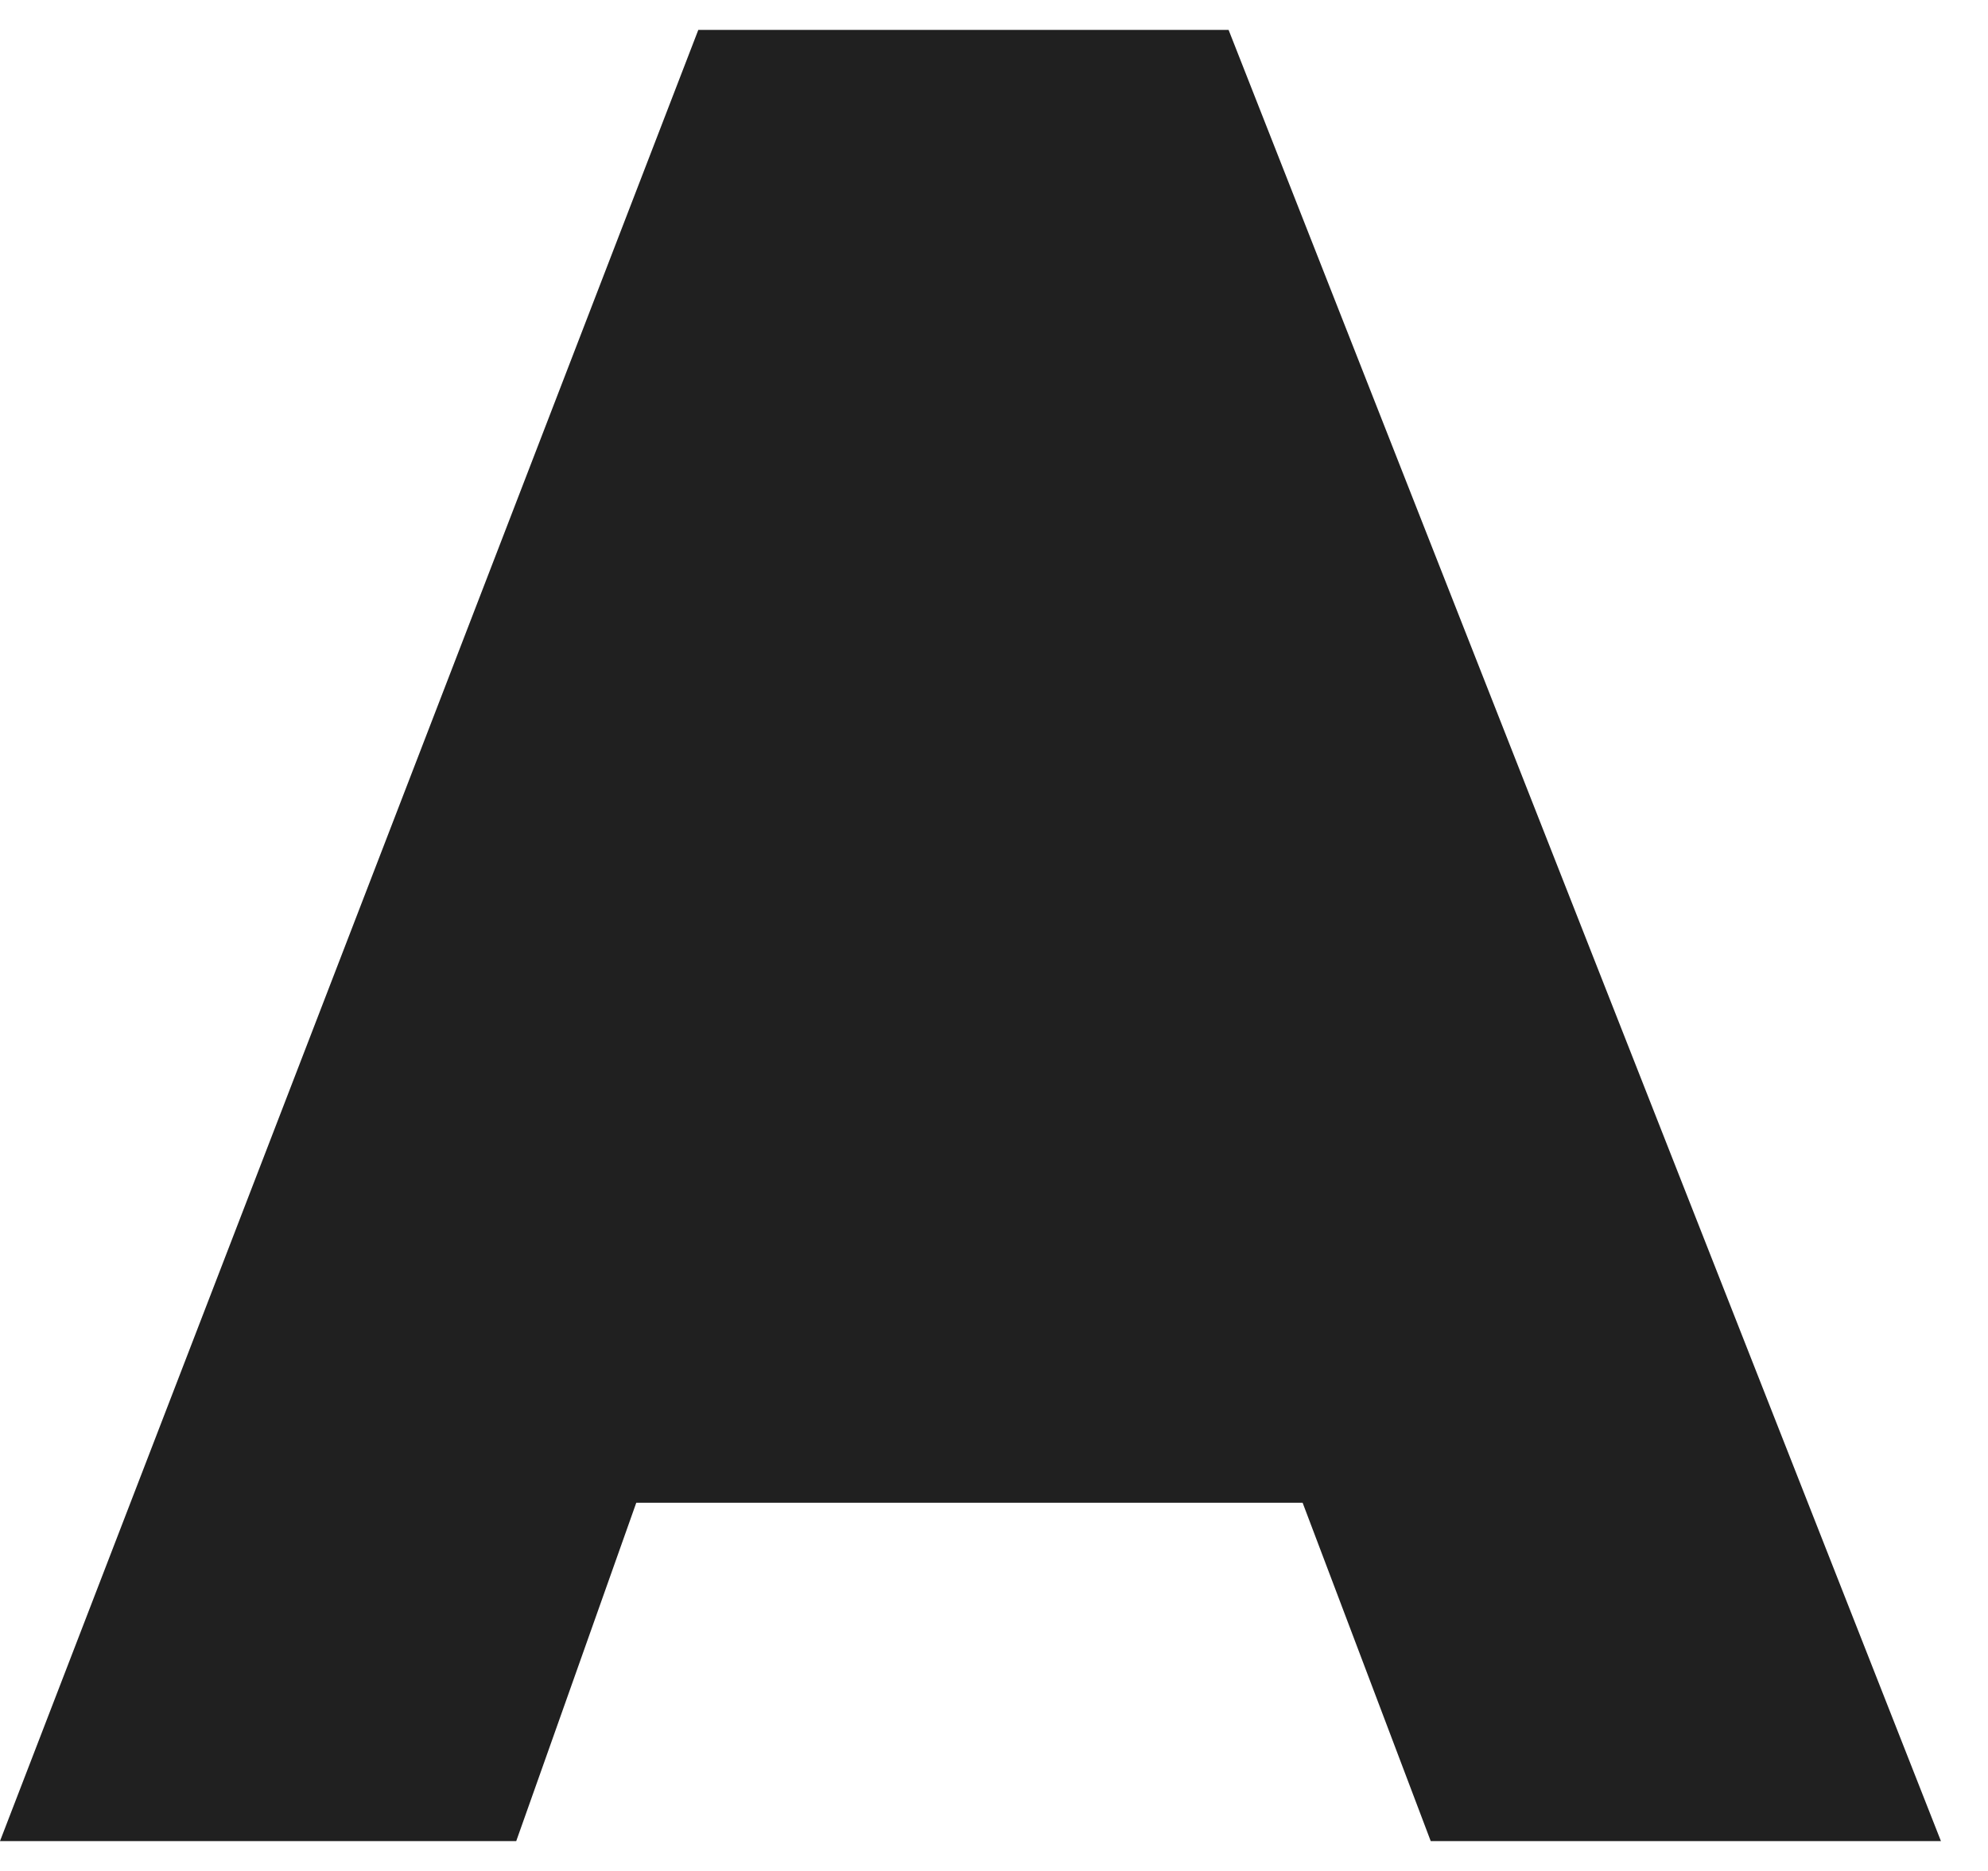
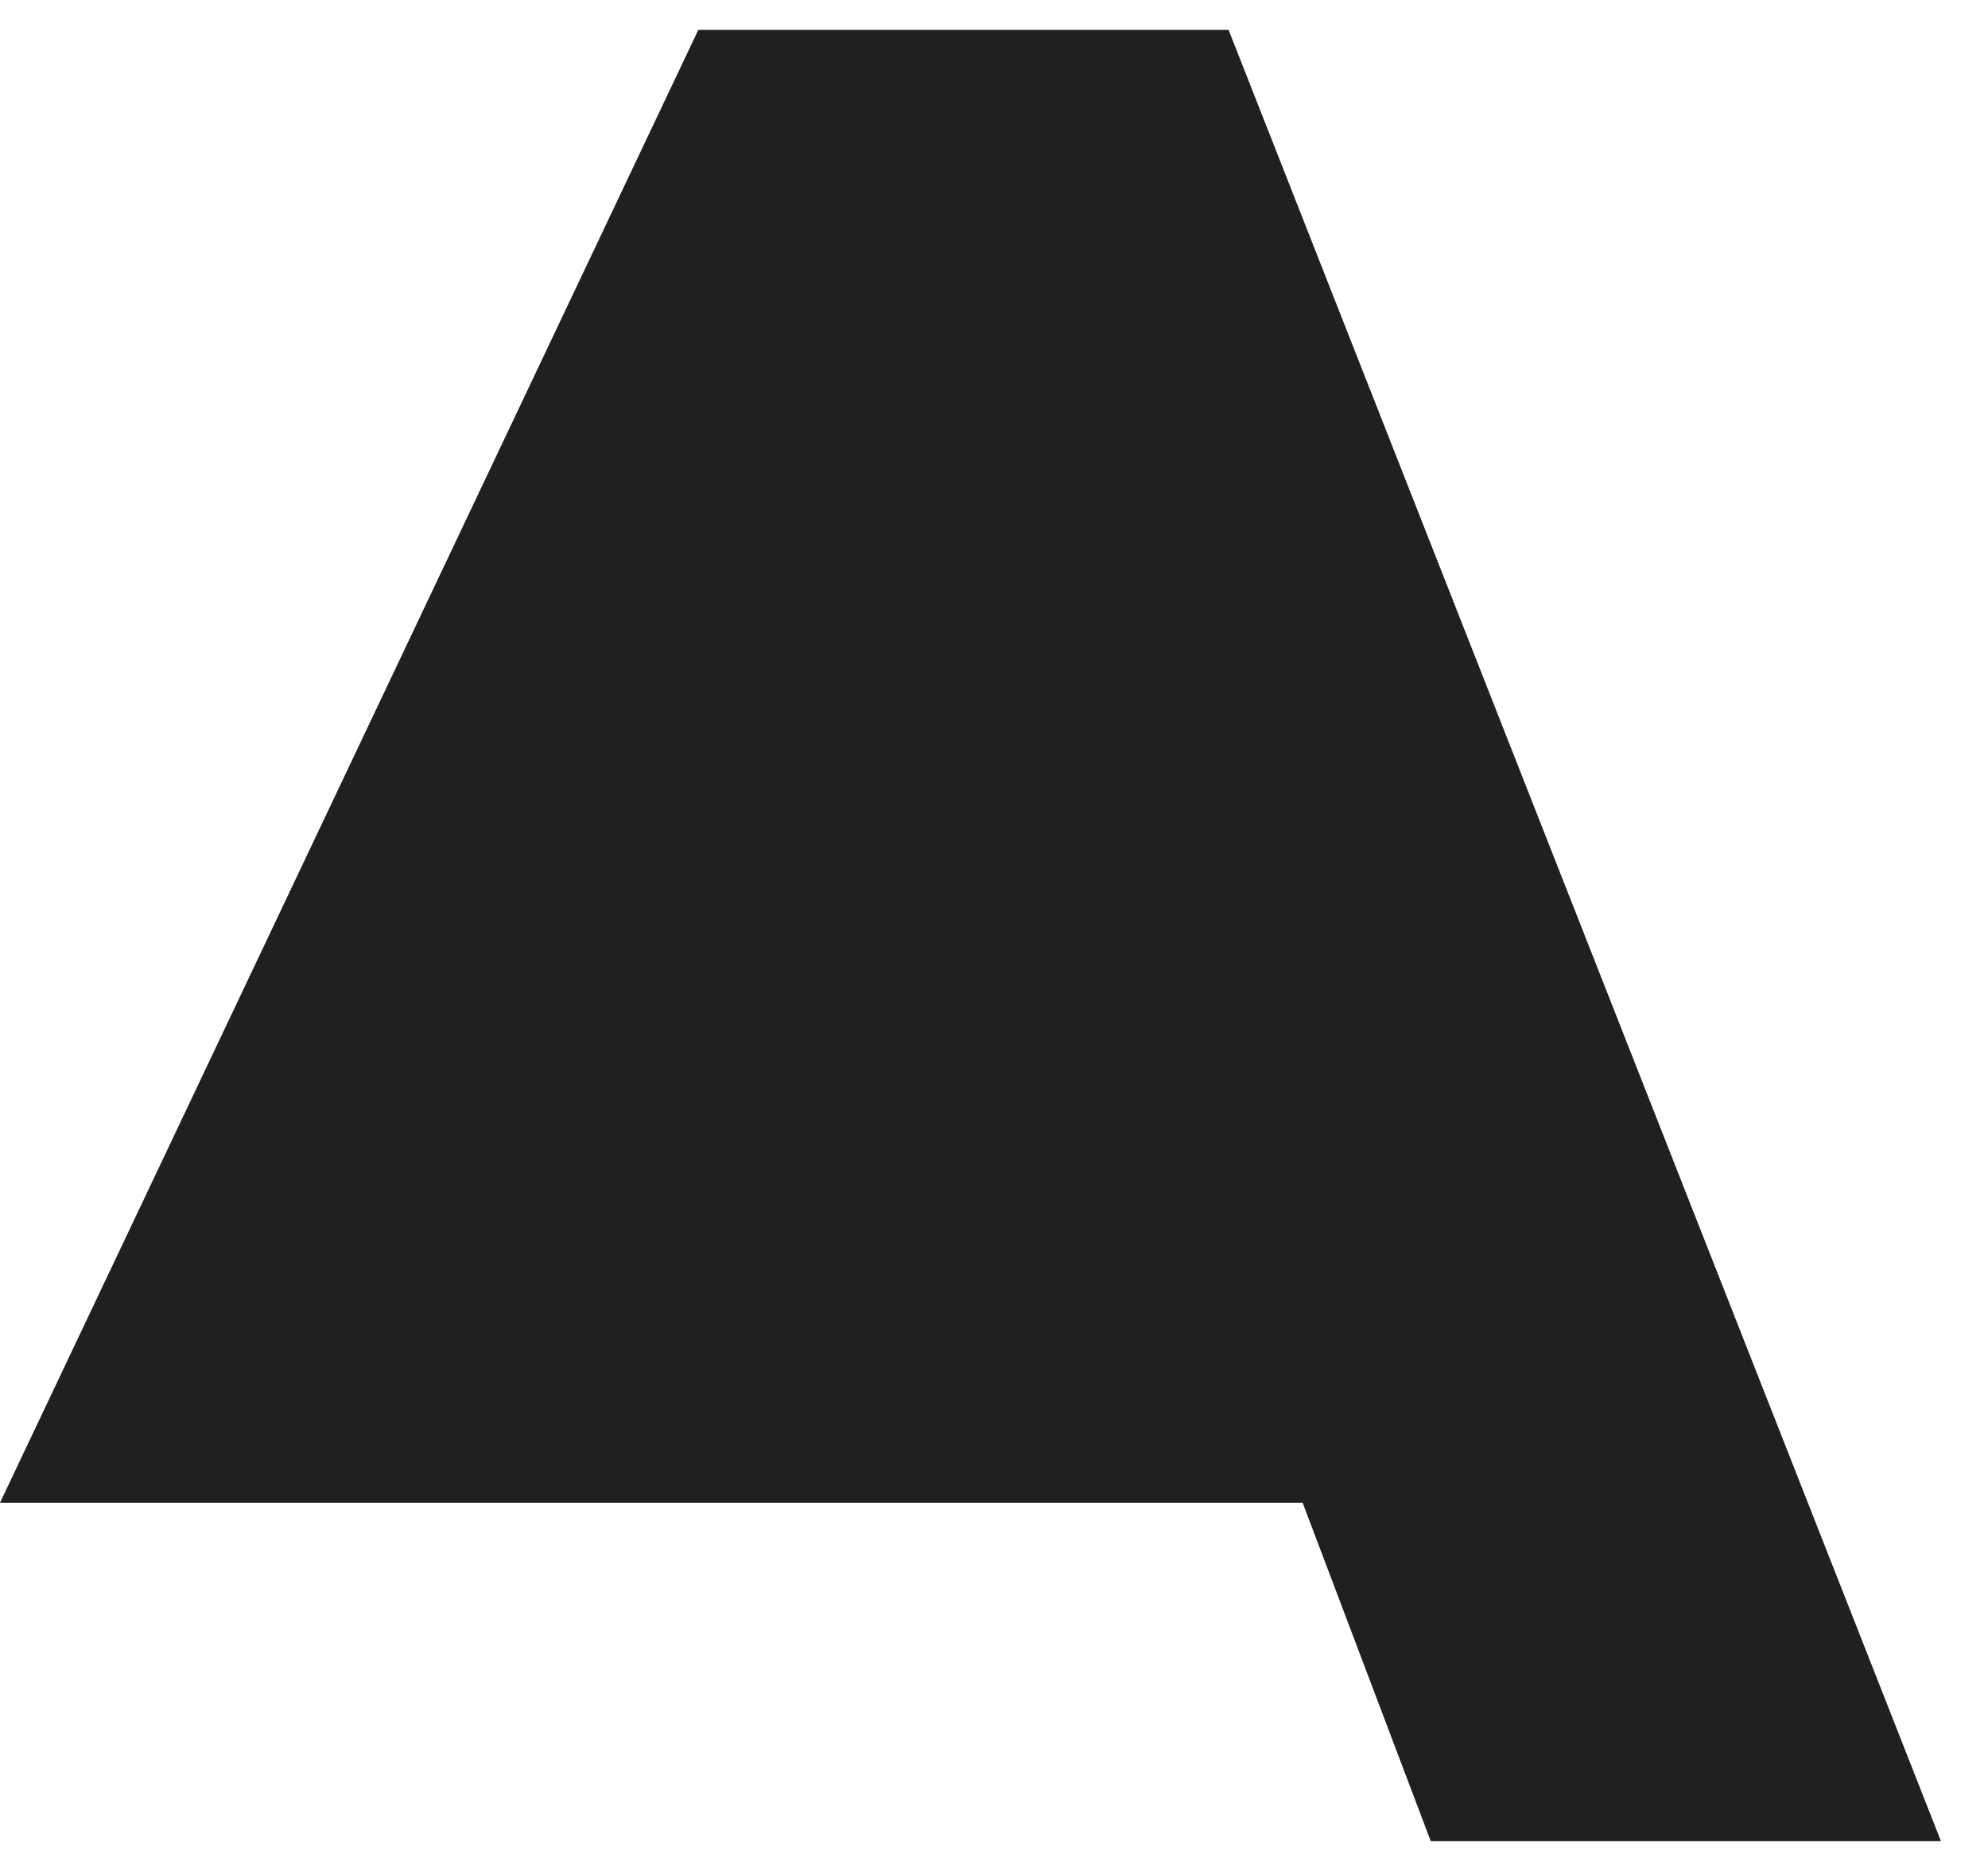
<svg xmlns="http://www.w3.org/2000/svg" width="34" height="32" viewBox="0 0 34 32" fill="none">
-   <path fill-rule="evenodd" clip-rule="evenodd" d="M11.943 0.511H21.012L33.195 31.489H24.469L22.278 25.702H10.882L8.829 31.489H-0L11.943 0.511Z" fill="#202020" />
+   <path fill-rule="evenodd" clip-rule="evenodd" d="M11.943 0.511H21.012L33.195 31.489H24.469L22.278 25.702H10.882H-0L11.943 0.511Z" fill="#202020" />
</svg>